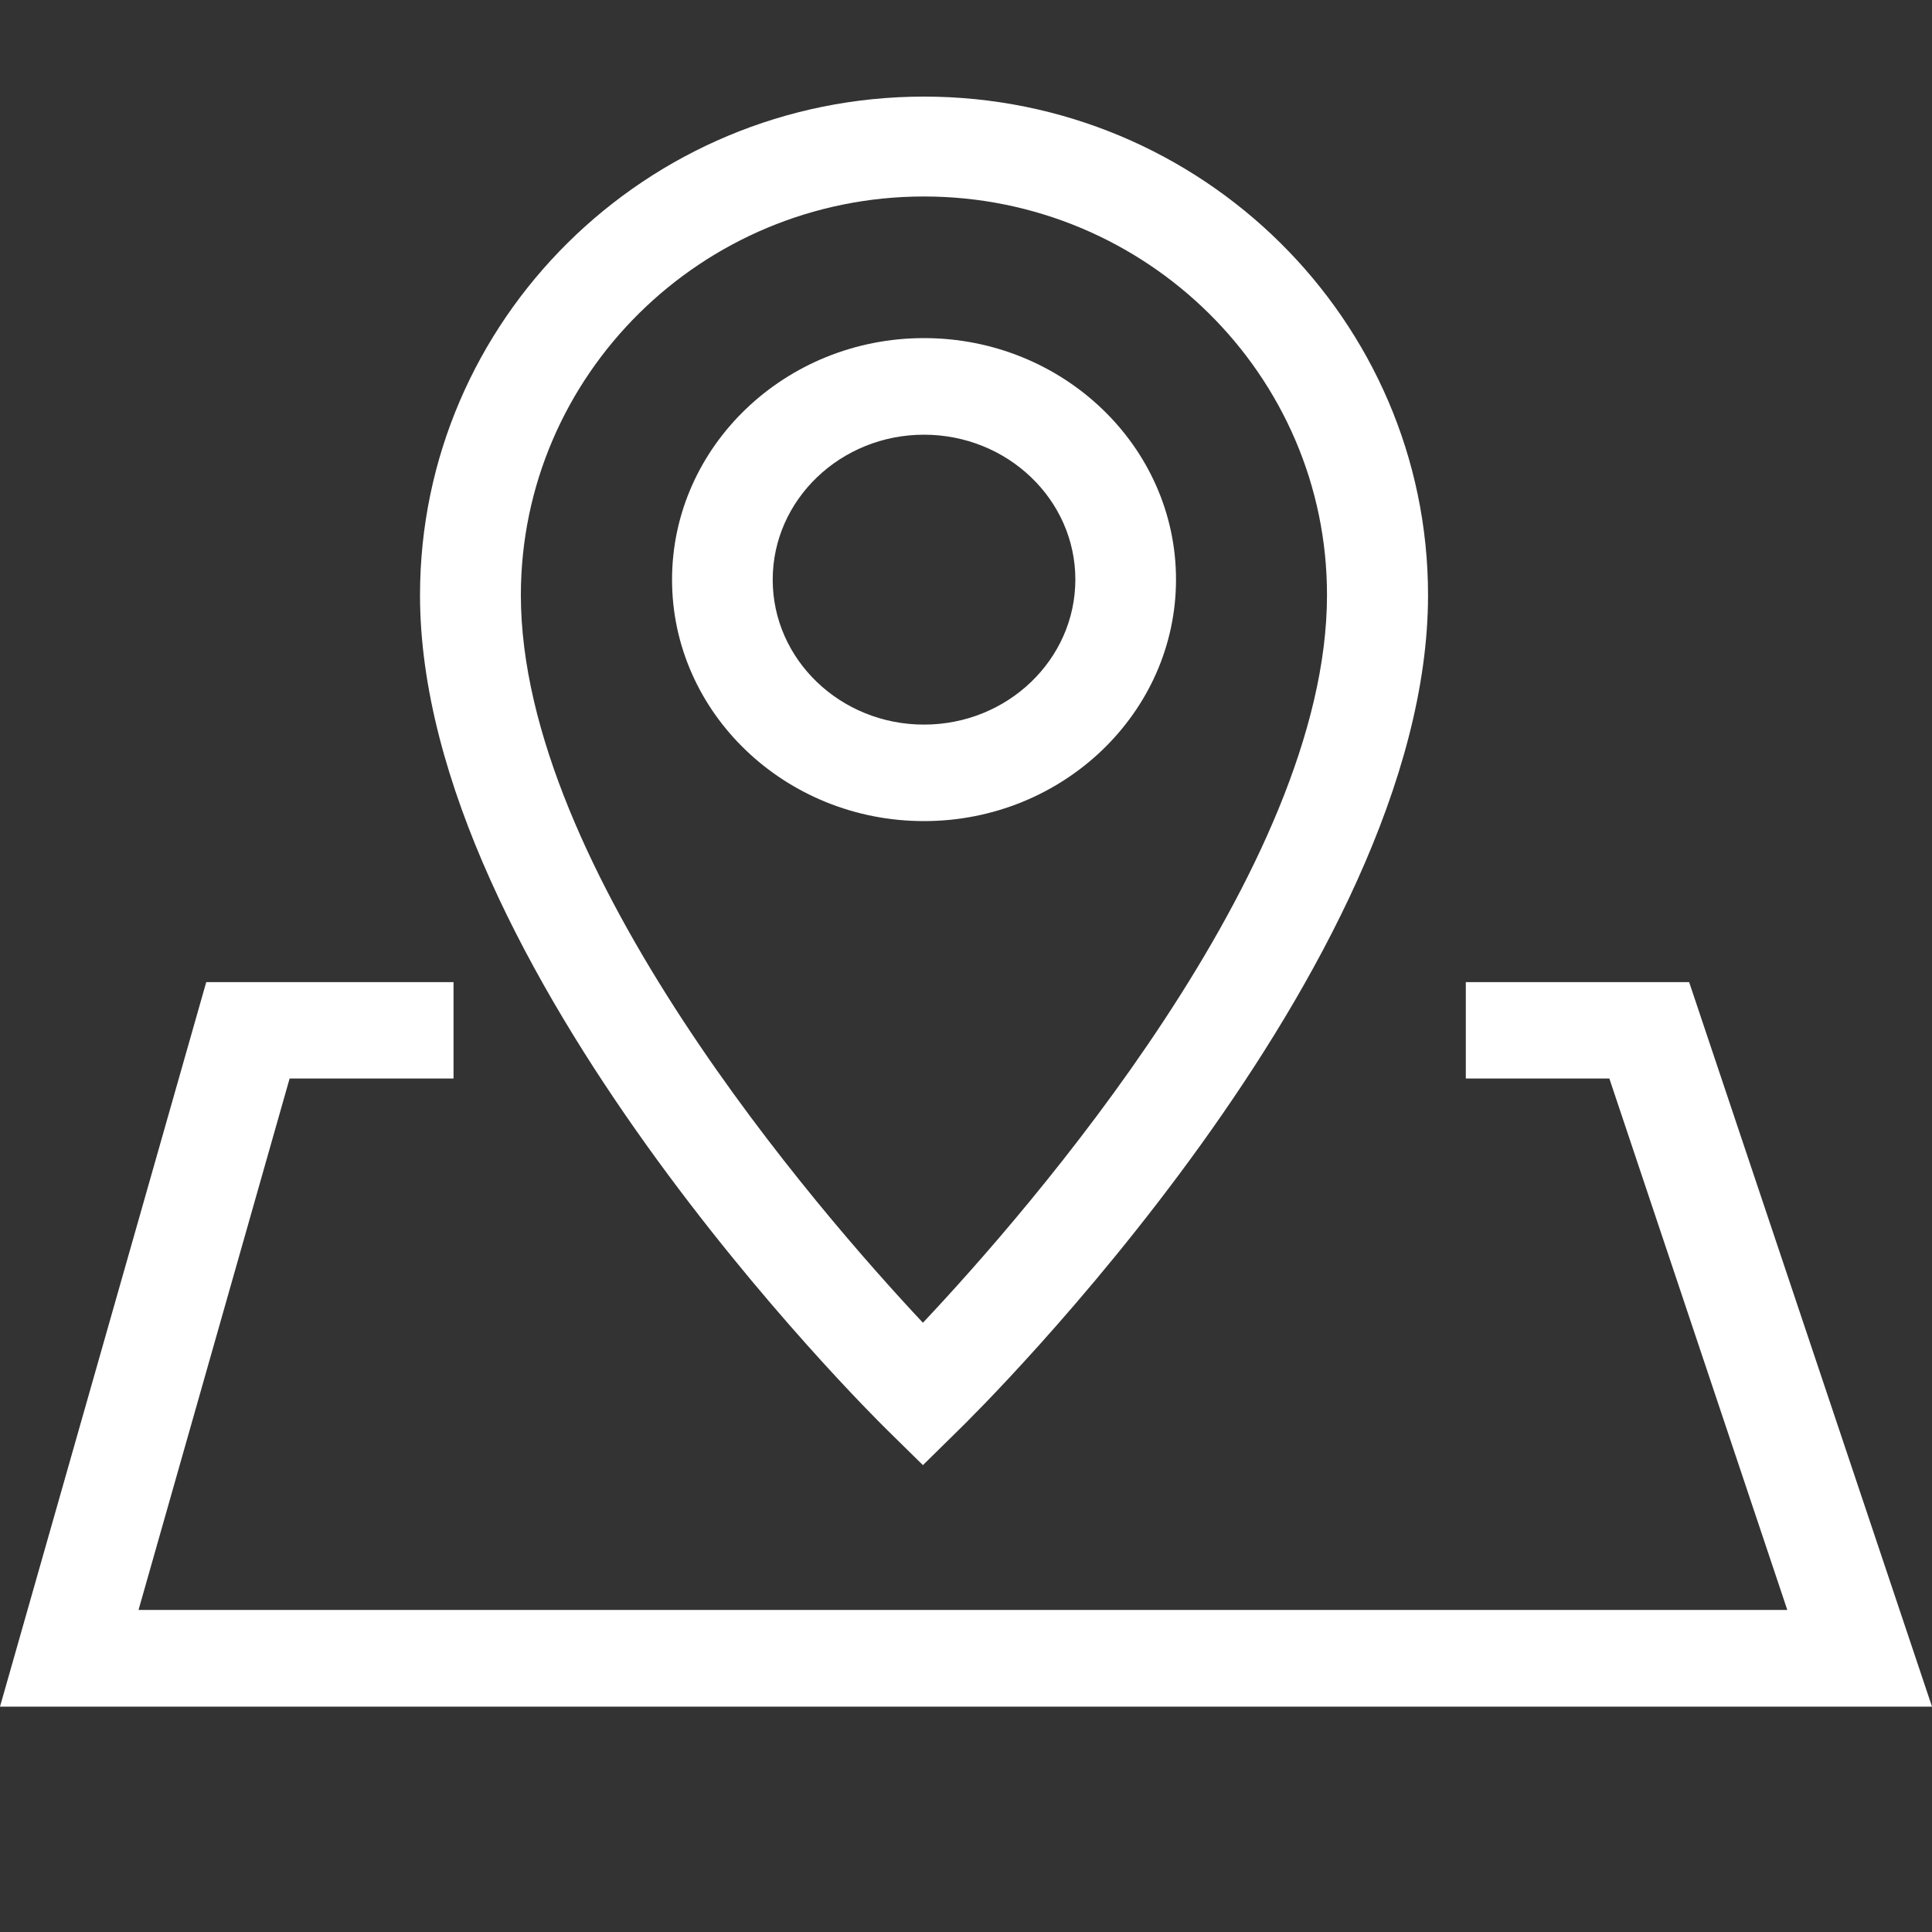
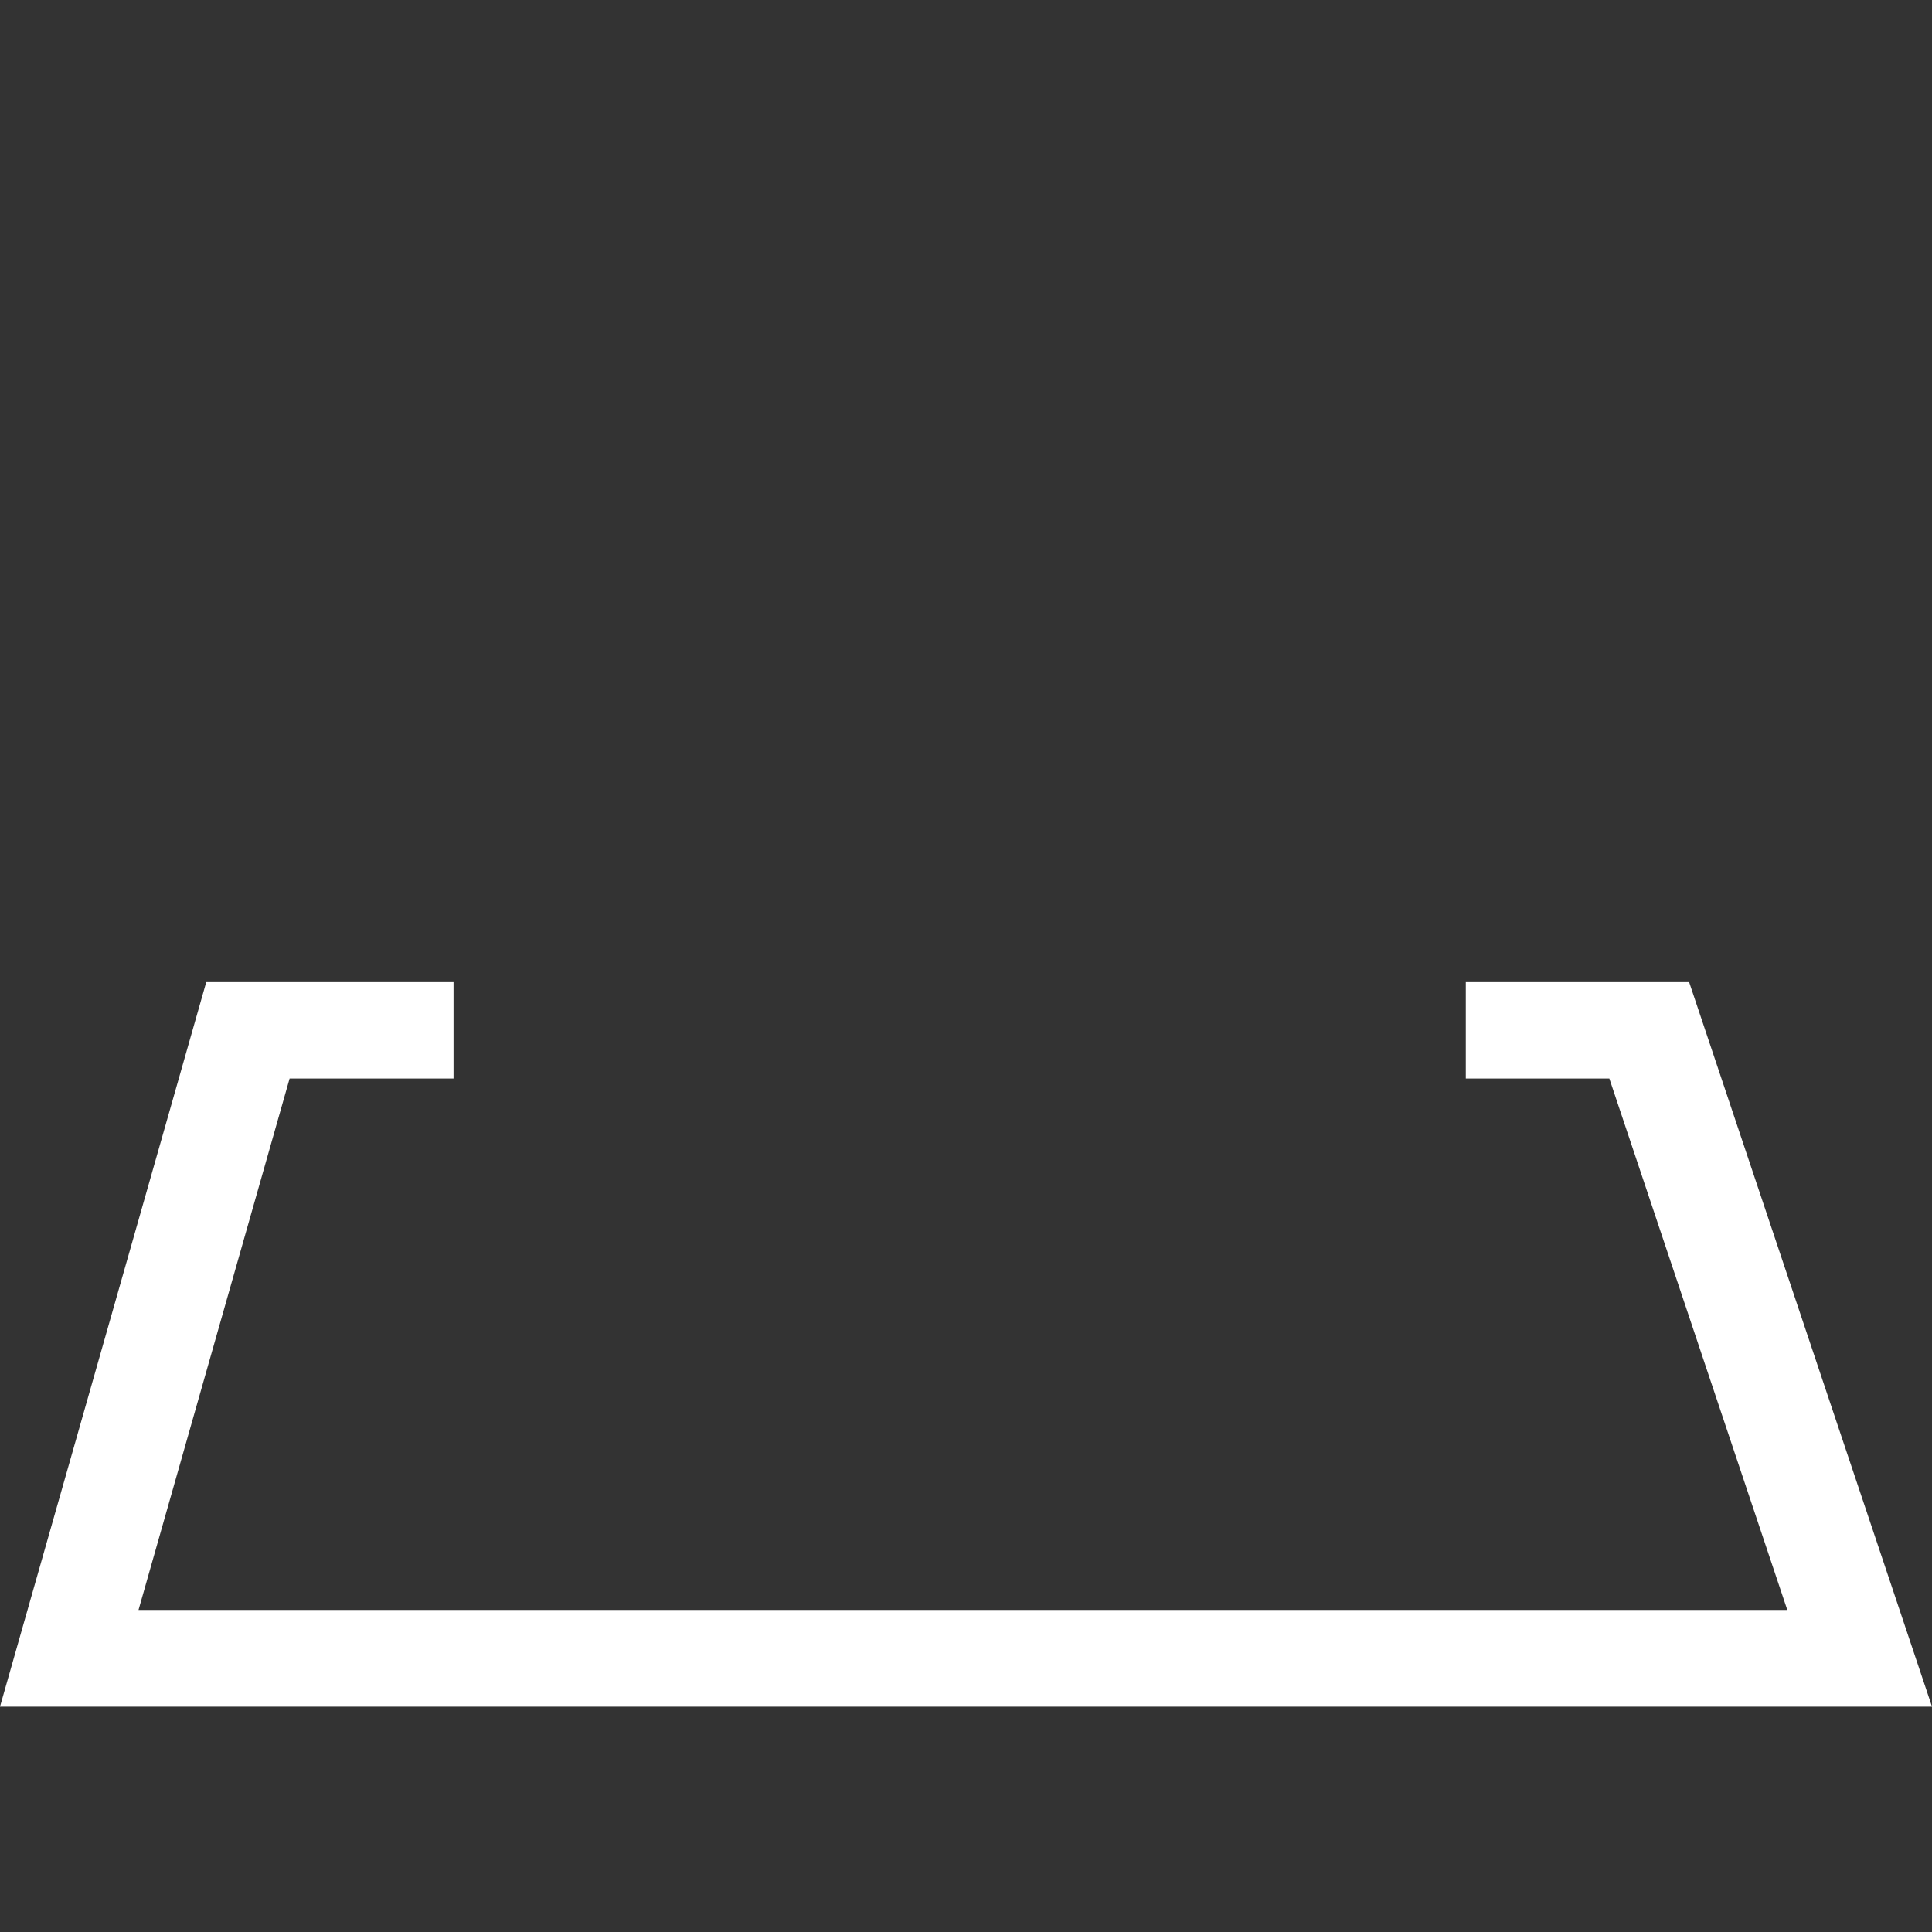
<svg xmlns="http://www.w3.org/2000/svg" width="20px" height="20px" viewBox="0 0 20 20" version="1.1">
  <rect x="0" y="0" width="20" height="20" fill="#333333" stroke="none" />
  <g id="" stroke="none" stroke-width="1" fill="none" fill-rule="evenodd">
    <g id="index" transform="translate(-1498, -14)" fill="#FFFFFF" fill-rule="nonzero">
      <g id="21" transform="translate(1042, 13)">
        <g id="18" transform="translate(349, 0)">
          <g id="dizhi-19" transform="translate(107, 1)">
            <polygon id="" points="20 17.667 0 17.667 2.135 10.167 4.695 10.167 4.695 11.165 2.998 11.165 1.434 16.666 18.502 16.666 16.66 11.165 15.174 11.165 15.174 10.167 17.486 10.167" />
-             <path d="M9.554,15.167 L9.188,14.807 C8.99,14.613 4.348,10.013 4.348,6.161 C4.348,3.315 6.688,1 9.565,1 C12.442,1 14.783,3.315 14.783,6.161 C14.783,10.015 10.12,14.613 9.92,14.807 L9.554,15.167 L9.554,15.167 Z M9.565,2.034 C7.263,2.034 5.392,3.885 5.392,6.161 C5.392,9.002 8.476,12.543 9.554,13.693 C10.637,12.543 13.737,8.999 13.737,6.161 C13.739,3.885 11.865,2.034 9.565,2.034 Z" id="" />
-             <path d="M9.565,8.5 C8.127,8.5 6.957,7.379 6.957,6.001 C6.957,4.623 8.127,3.5 9.565,3.5 C11.003,3.5 12.174,4.621 12.174,5.999 C12.174,7.377 11.003,8.5 9.565,8.5 Z M9.565,4.5 C8.702,4.5 7.999,5.173 7.999,6.001 C7.999,6.829 8.701,7.501 9.565,7.501 C10.43,7.501 11.132,6.827 11.132,5.999 C11.132,5.171 10.428,4.5 9.565,4.5 Z" id="" />
          </g>
        </g>
      </g>
    </g>
  </g>
</svg>